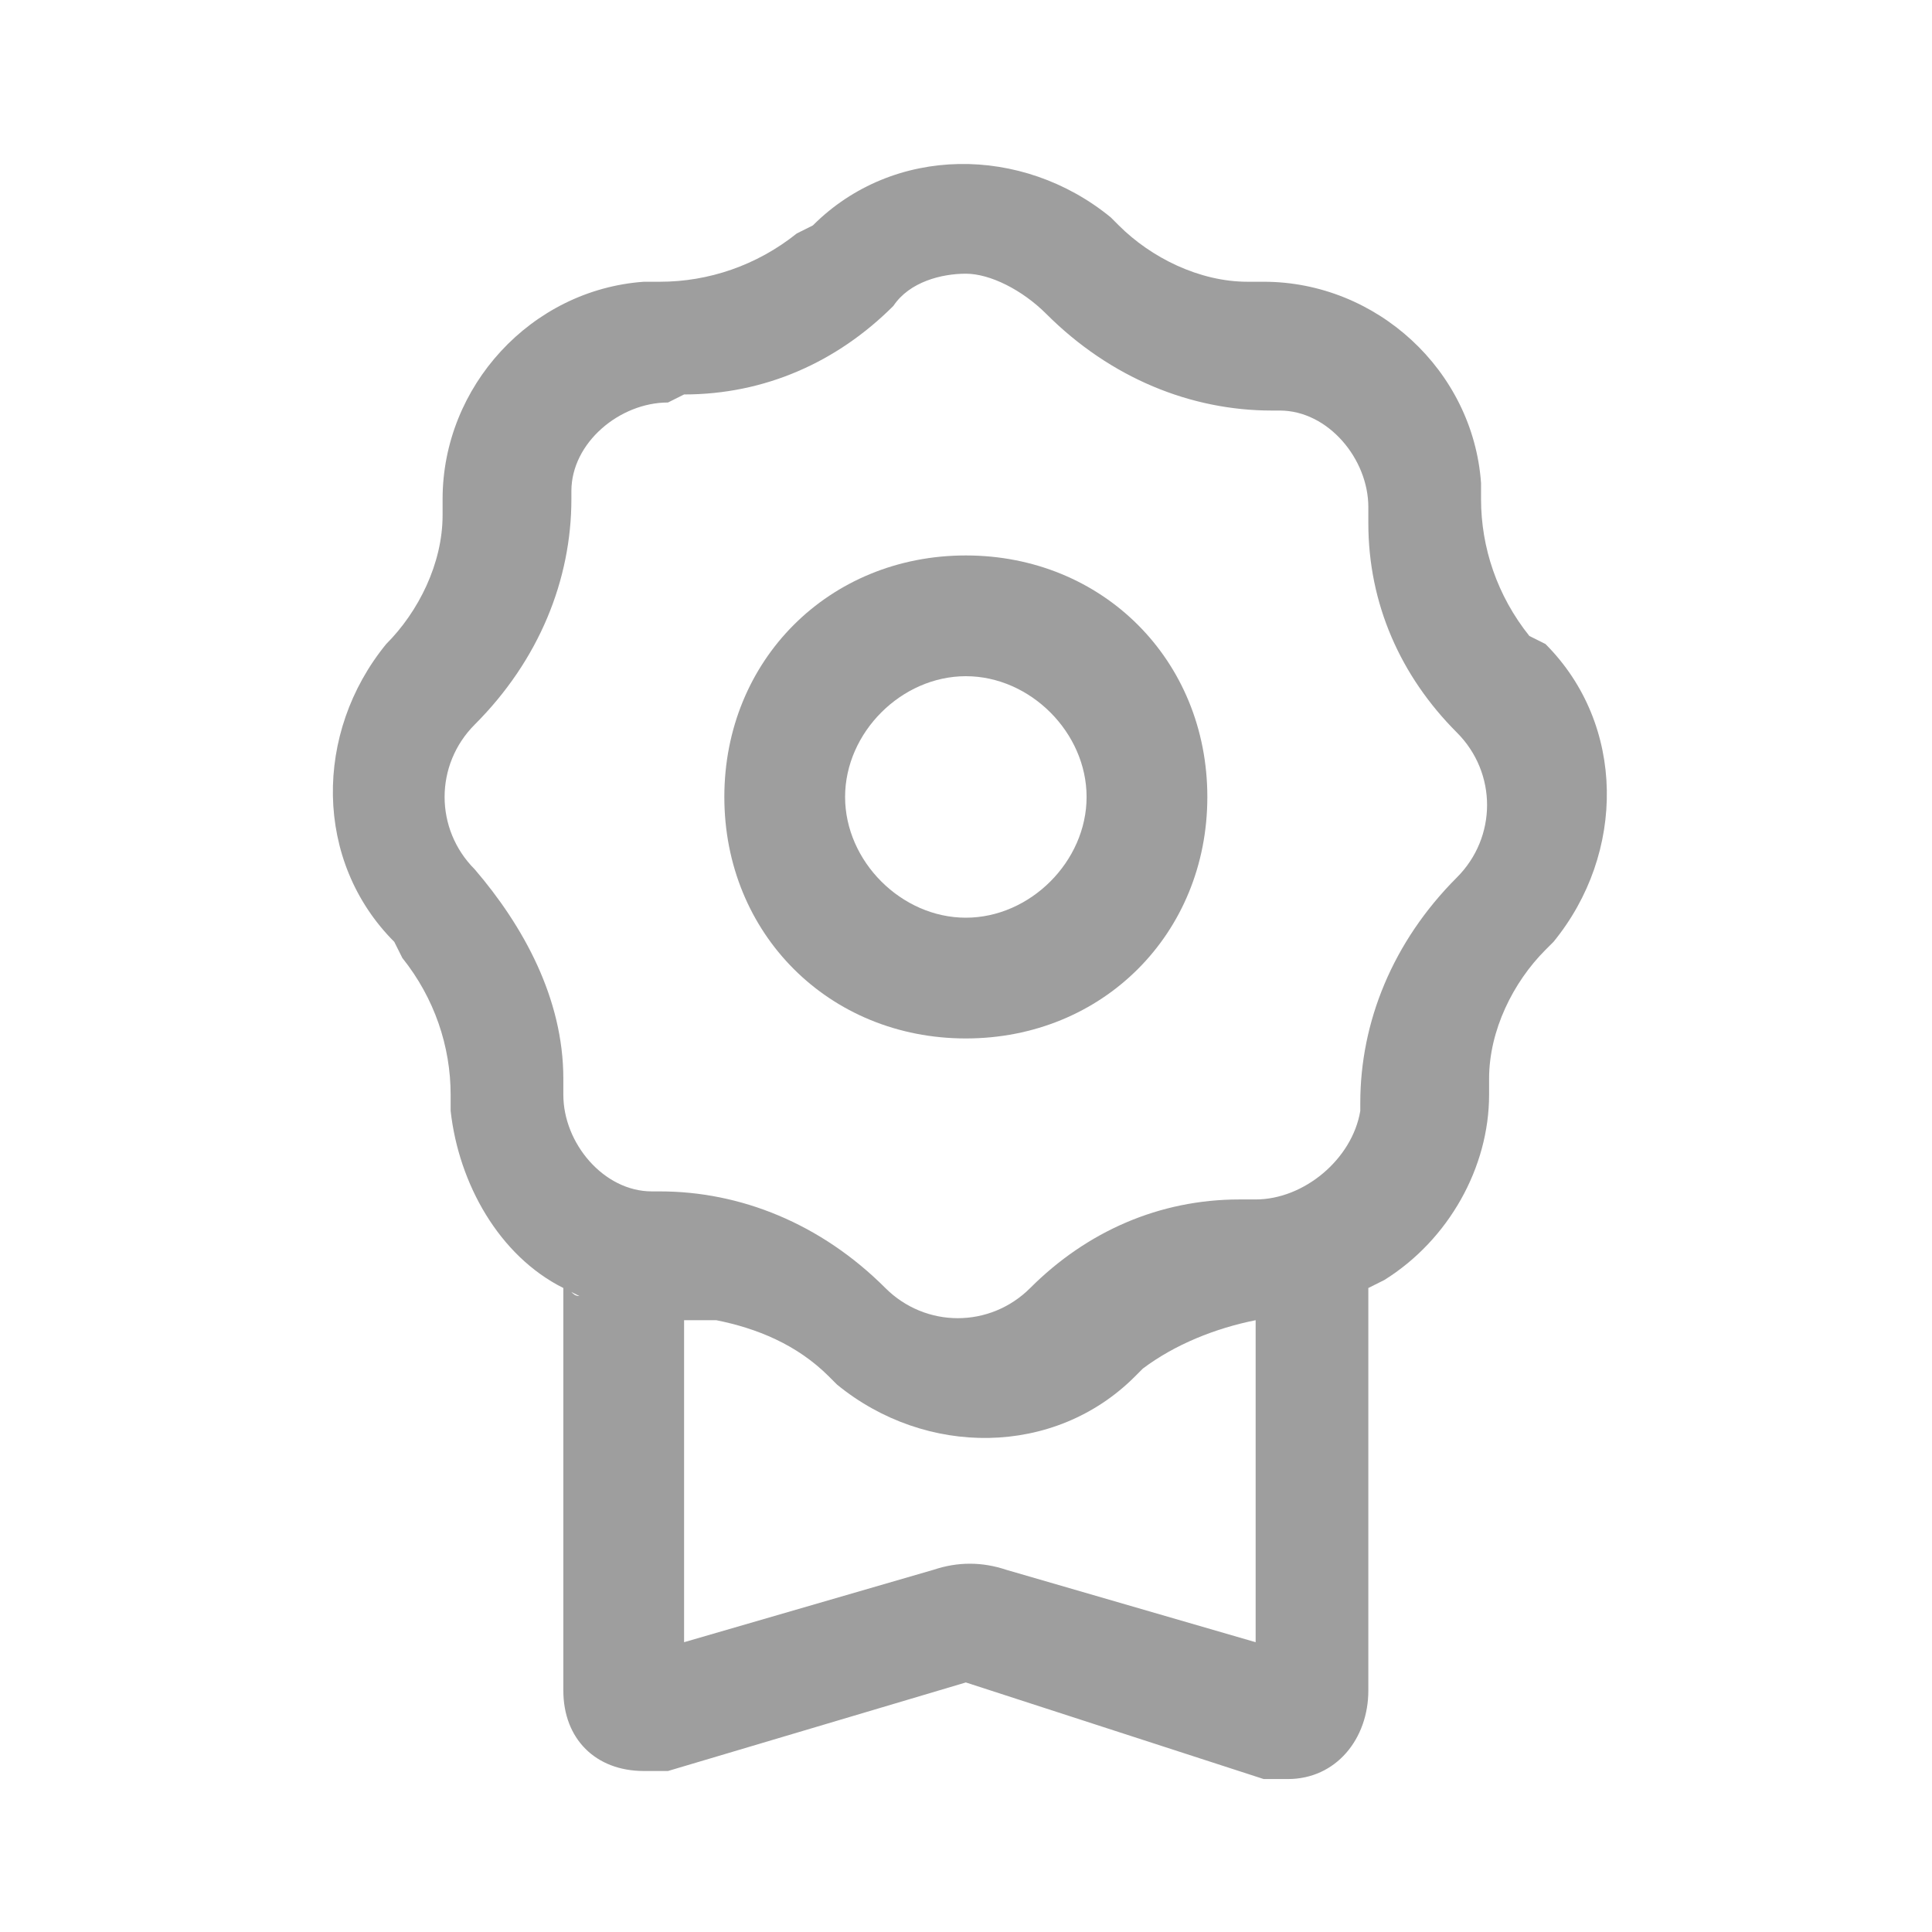
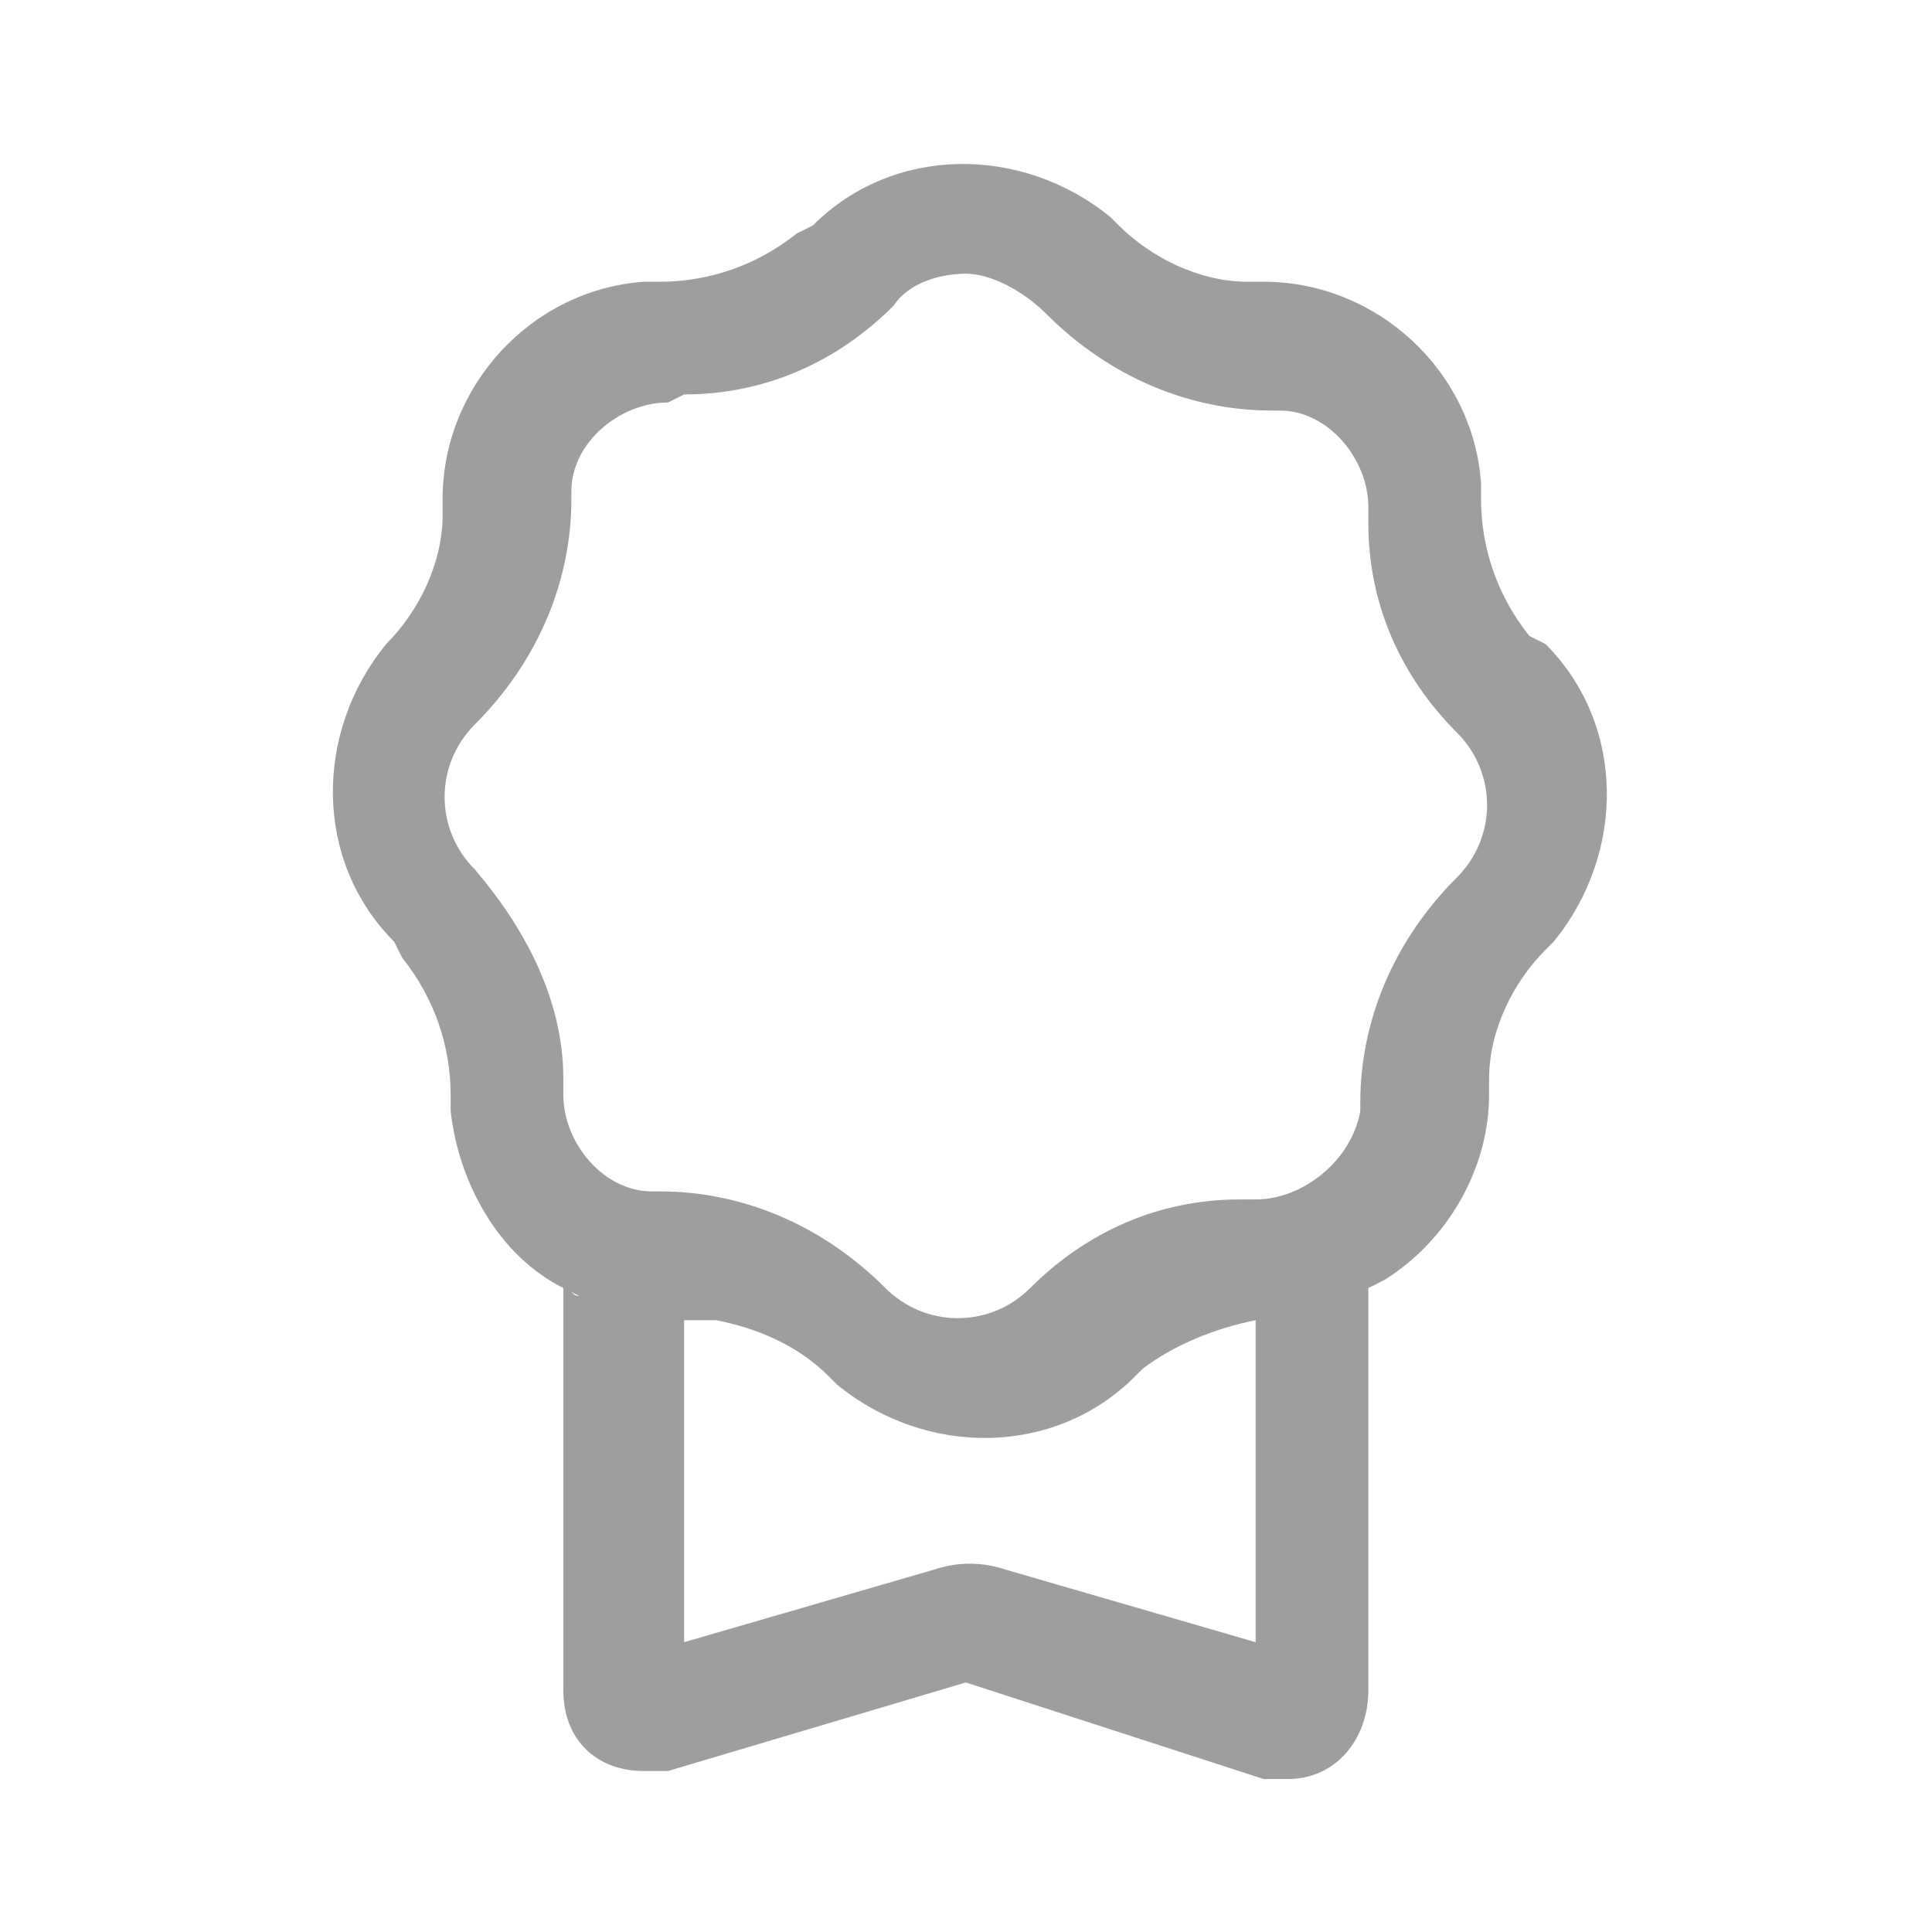
<svg xmlns="http://www.w3.org/2000/svg" version="1.1" id="Certificate" x="0px" y="0px" viewBox="0 0 24 24" style="enable-background:new 0 0 24 24;" xml:space="preserve" fill="rgb(158, 158, 158)">
  <g id="Group" transform="translate(-0.002 0)">
    <path id="Shape" d="M16,22.1c-0.1,0-0.2,0-0.3,0L12,20.9L8.3,22c-0.1,0-0.2,0-0.3,0c-0.6,0-1-0.4-1-1V16c0.1,0,0.1,0.1,0.2,0.1l0,0   L7,16c-0.8-0.4-1.3-1.3-1.4-2.2l0-0.2c0-0.6-0.2-1.2-0.6-1.7l-0.1-0.2c-1-1-1-2.6-0.1-3.7L4.8,8c0.4-0.4,0.7-1,0.7-1.6l0-0.2   c0-1.4,1.1-2.6,2.5-2.7l0.2,0c0.6,0,1.2-0.2,1.7-0.6l0.2-0.1c1-1,2.6-1,3.7-0.1l0.1,0.1c0.4,0.4,1,0.7,1.6,0.7l0.2,0   c1.4,0,2.6,1.1,2.7,2.5l0,0.2c0,0.6,0.2,1.2,0.6,1.7L19.2,8c1,1,1,2.6,0.1,3.7l-0.1,0.1c-0.4,0.4-0.7,1-0.7,1.6l0,0.2   c0,0.9-0.5,1.8-1.3,2.3L17,16l0,0v5C17,21.6,16.6,22.1,16,22.1z M8.5,16.4v4l3.1-0.9c0.3-0.1,0.6-0.1,0.9,0l3.1,0.9v-4   c-0.5,0.1-1,0.3-1.4,0.6l-0.1,0.1c-1,1-2.6,1-3.7,0.1l-0.1-0.1c-0.4-0.4-0.9-0.6-1.4-0.7L8.5,16.4L8.5,16.4z M12,3.4   c-0.3,0-0.7,0.1-0.9,0.4c-0.7,0.7-1.6,1.1-2.6,1.1L8.3,5C7.7,5,7.1,5.5,7.1,6.1l0,0.1c0,1-0.4,2-1.2,2.8c-0.5,0.5-0.5,1.3,0,1.8   C6.5,11.5,7,12.4,7,13.4l0,0.2c0,0.6,0.5,1.2,1.1,1.2l0.1,0c1,0,2,0.4,2.8,1.2c0.5,0.5,1.3,0.5,1.8,0c0.7-0.7,1.6-1.1,2.6-1.1   l0.2,0c0.6,0,1.2-0.5,1.3-1.1l0-0.1c0-1,0.4-2,1.2-2.8c0.5-0.5,0.5-1.3,0-1.8c-0.7-0.7-1.1-1.6-1.1-2.6l0-0.2   c0-0.6-0.5-1.2-1.1-1.2l-0.1,0c-1,0-2-0.4-2.8-1.2C12.7,3.6,12.3,3.4,12,3.4z" />
-     <path id="Combined_Shape" d="M12,12.9c-1.7,0-3-1.3-3-3s1.3-3,3-3s3,1.3,3,3S13.7,12.9,12,12.9z M12,8.4c-0.8,0-1.5,0.7-1.5,1.5   s0.7,1.5,1.5,1.5c0.8,0,1.5-0.7,1.5-1.5S12.8,8.4,12,8.4z" />
  </g>
</svg>